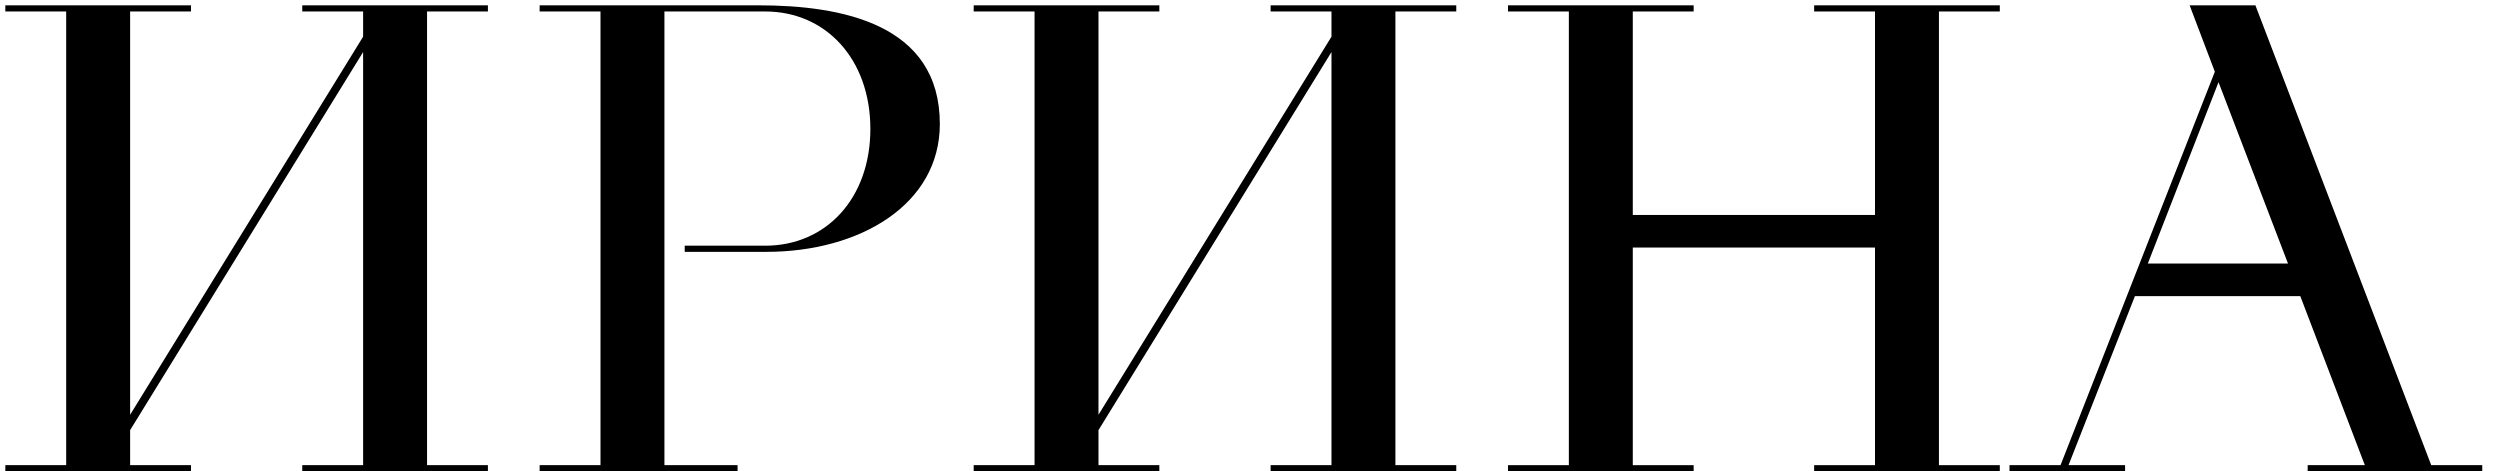
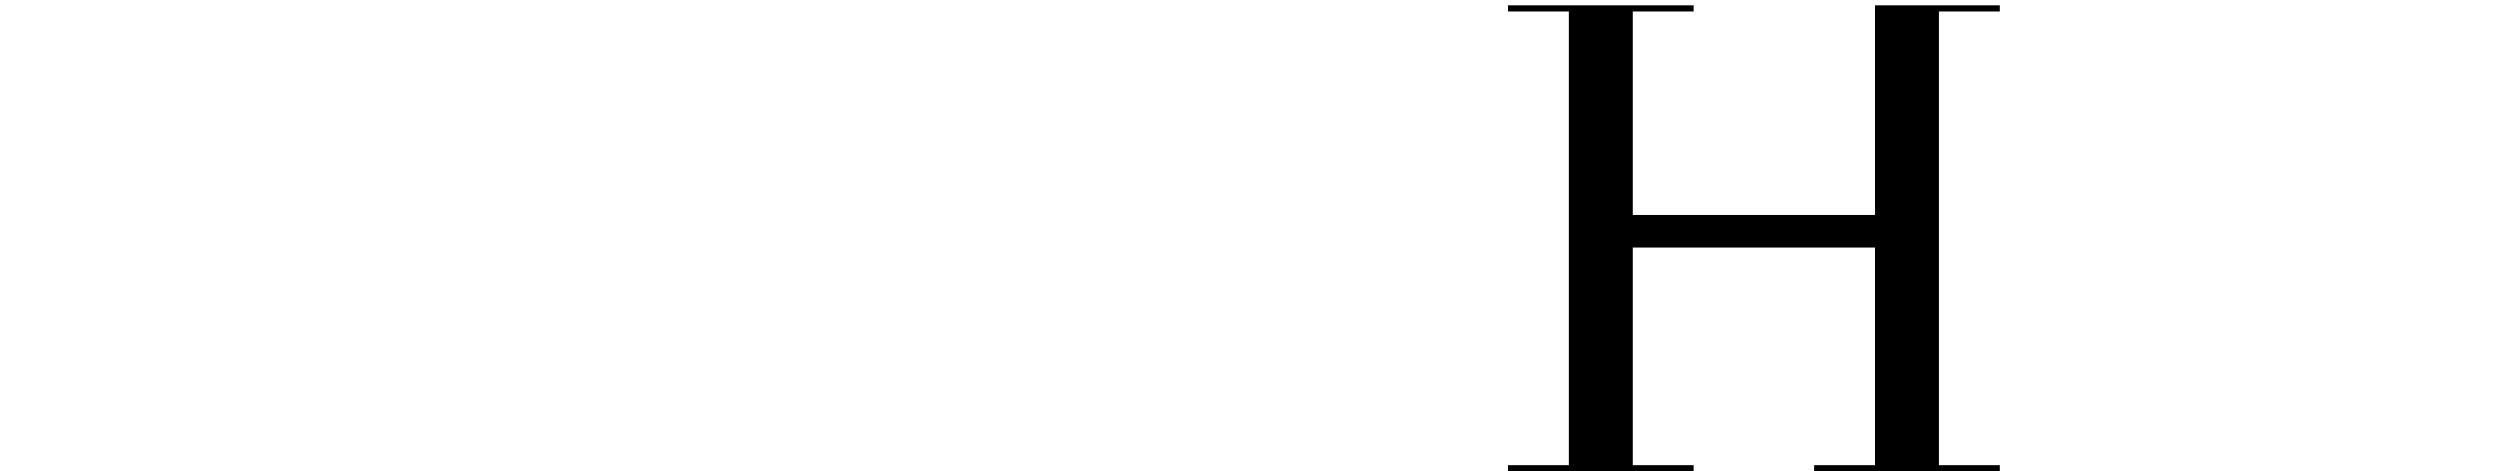
<svg xmlns="http://www.w3.org/2000/svg" width="122" height="23" viewBox="0 0 122 23" fill="none">
-   <path d="M9.32 22.7H6.35V20.99L17.72 2.54V22.7H14.75V23H23.81V22.7H20.84V0.56H23.81V0.26H14.75V0.56H17.72V1.79L6.35 20.24V0.56H9.32V0.26H0.26V0.56H3.23V22.7H0.26V23H9.32V22.7Z" fill="black" />
-   <path d="M26.334 23H35.994V22.7H32.424V0.56H37.344C40.314 0.56 42.474 2.9 42.474 6.29C42.474 9.68 40.314 11.99 37.344 11.99H33.414V12.29H37.404C41.964 12.29 45.864 9.98 45.864 6.05C45.864 1.16 41.064 0.26 37.014 0.26H26.334V0.56H29.304V22.7H26.334V23Z" fill="black" />
-   <path d="M56.576 22.7H53.606V20.99L64.976 2.54V22.7H62.006V23H71.066V22.7H68.096V0.56H71.066V0.26H62.006V0.56H64.976V1.79L53.606 20.24V0.56H56.576V0.26H47.516V0.56H50.486V22.7H47.516V23H56.576V22.7Z" fill="black" />
-   <path d="M82.65 22.7H79.68V12.08H91.5V22.7H88.53V23H97.59V22.7H94.62V0.56H97.59V0.26H88.53V0.56H91.5V10.49H79.68V0.56H82.65V0.26H73.59V0.56H76.56V22.7H73.59V23H82.65V22.7Z" fill="black" />
-   <path d="M112.614 23H121.134V22.7H118.644L110.064 0.26H106.854L108.084 3.5L100.554 22.7H98.064V23H103.704V22.7H100.944L104.184 14.45H112.254L115.404 22.7H112.614V23ZM104.814 12.86L108.264 4.01L111.654 12.86H104.814Z" fill="black" />
+   <path d="M82.65 22.7H79.68V12.08H91.5V22.7H88.53V23H97.59V22.7H94.62V0.56H97.59V0.26H88.53H91.5V10.49H79.68V0.56H82.65V0.26H73.59V0.56H76.56V22.7H73.59V23H82.65V22.7Z" fill="black" />
</svg>